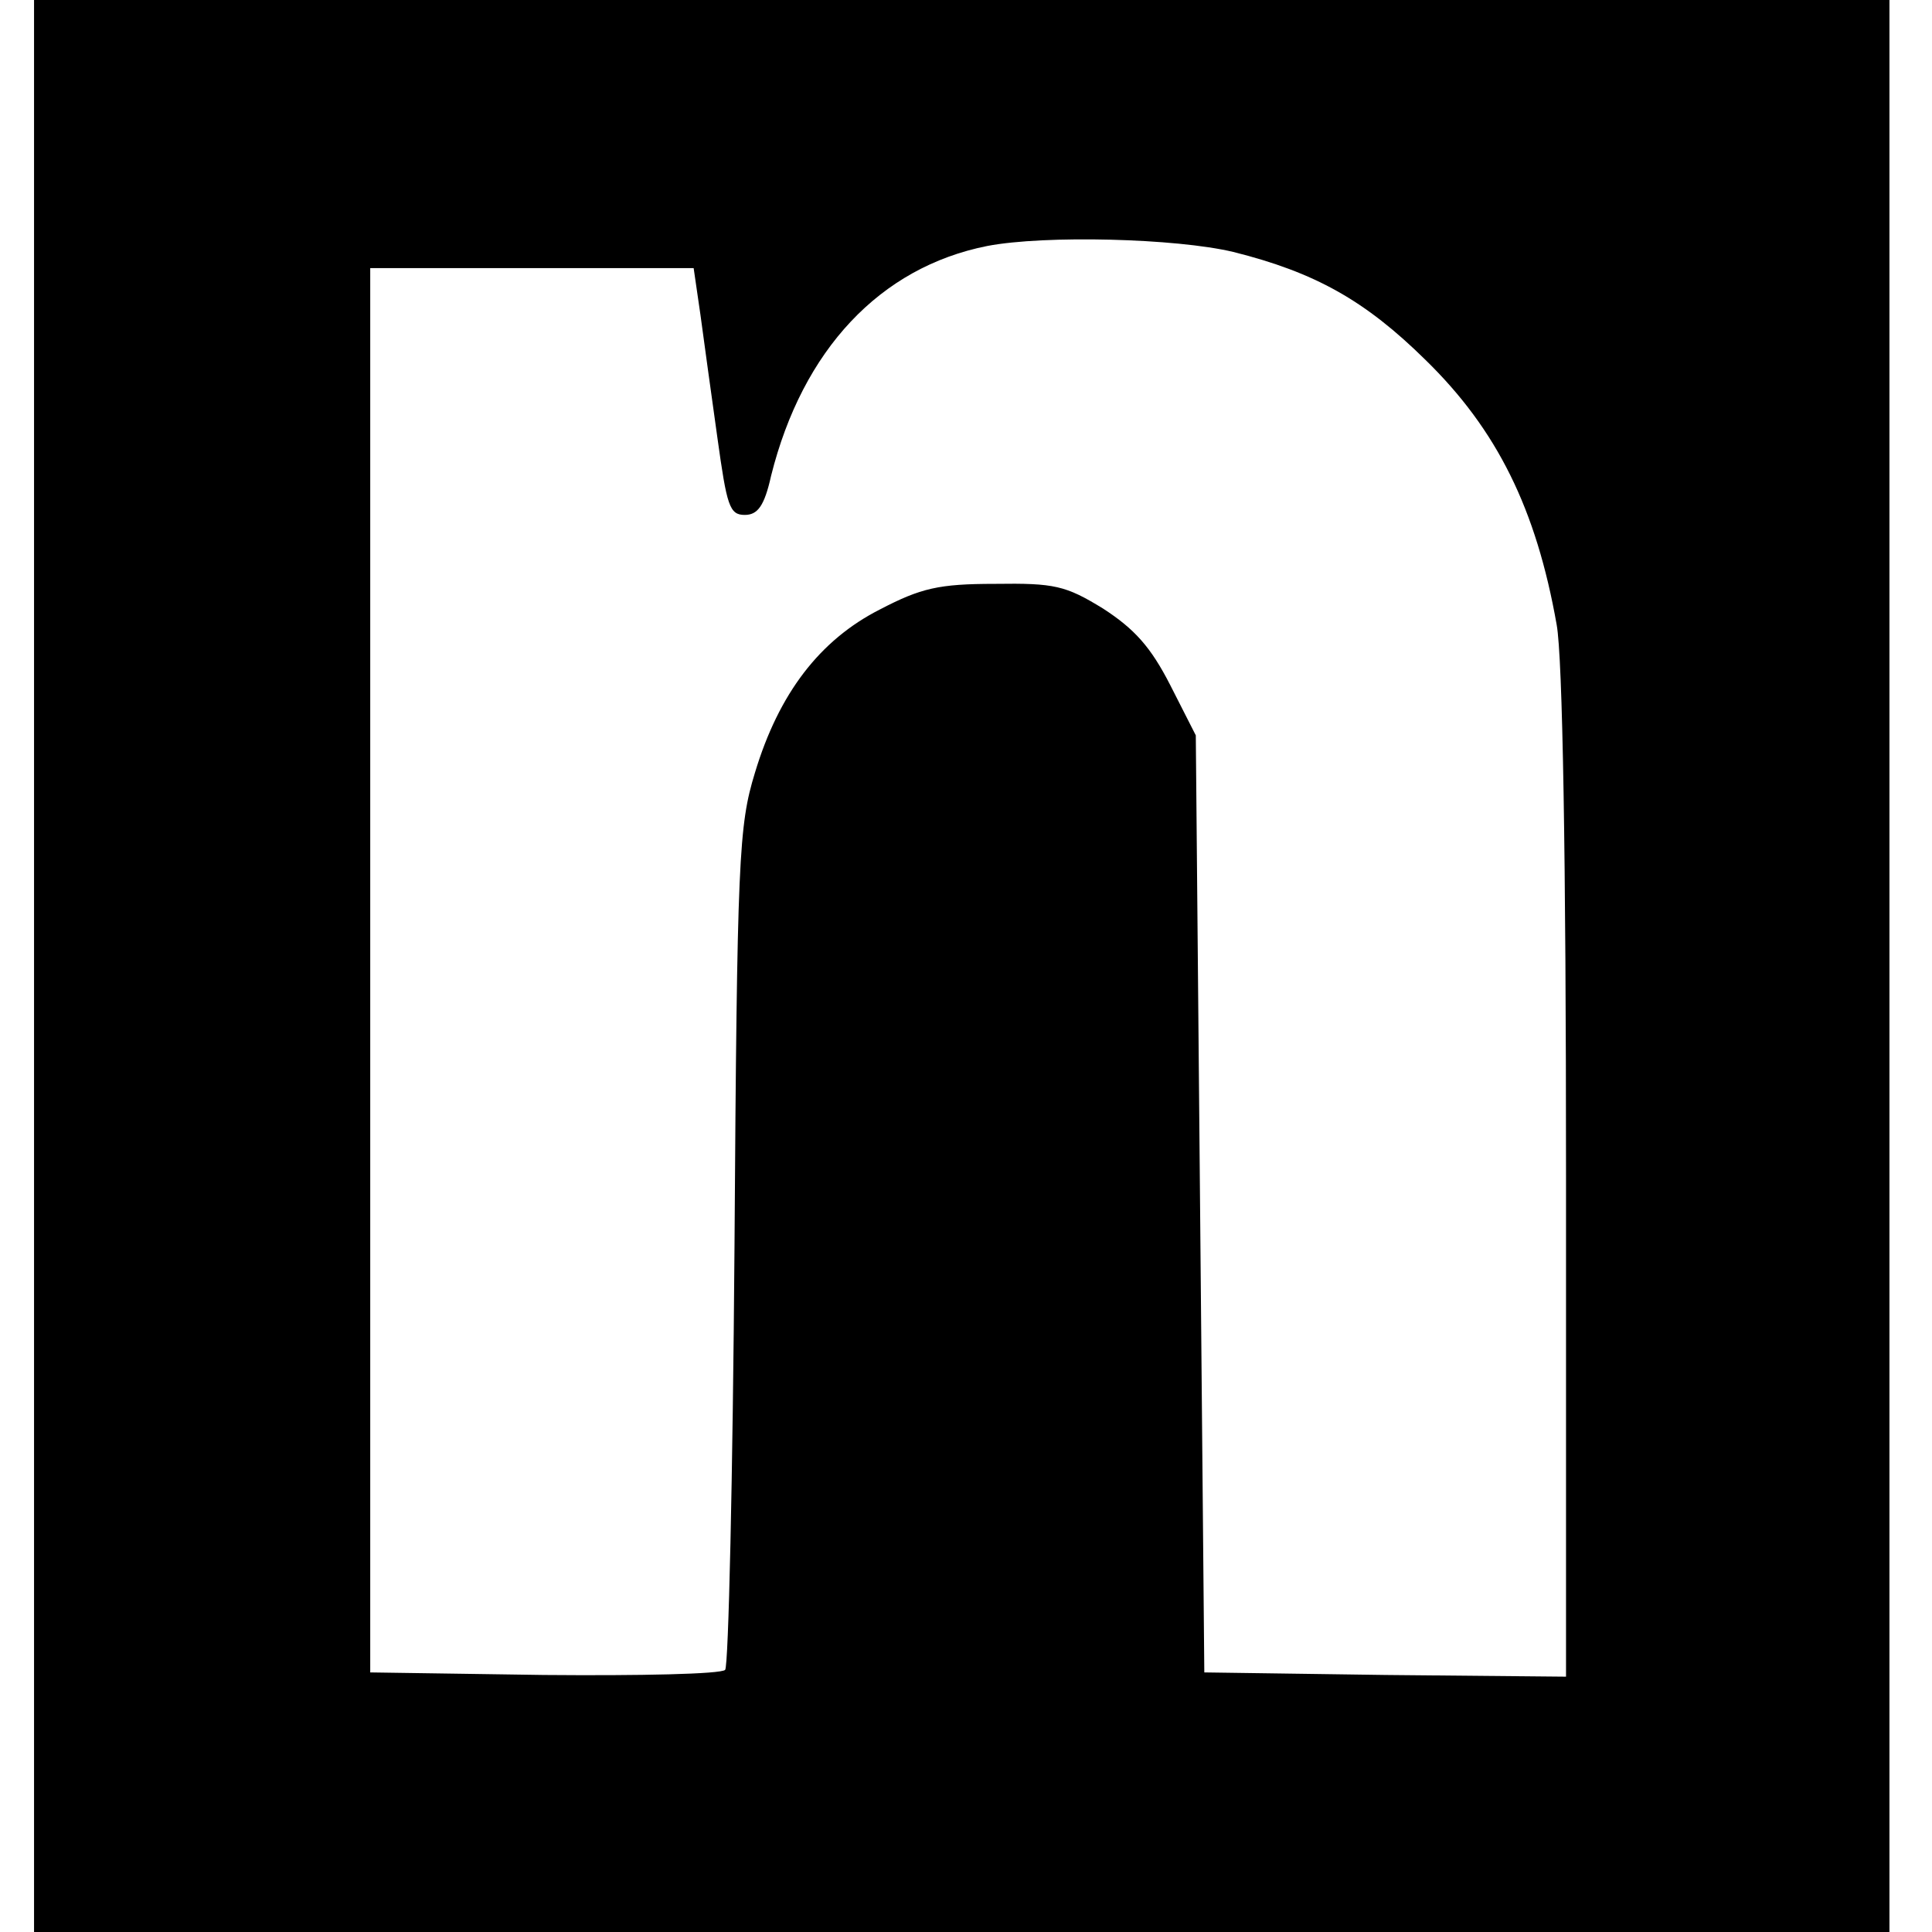
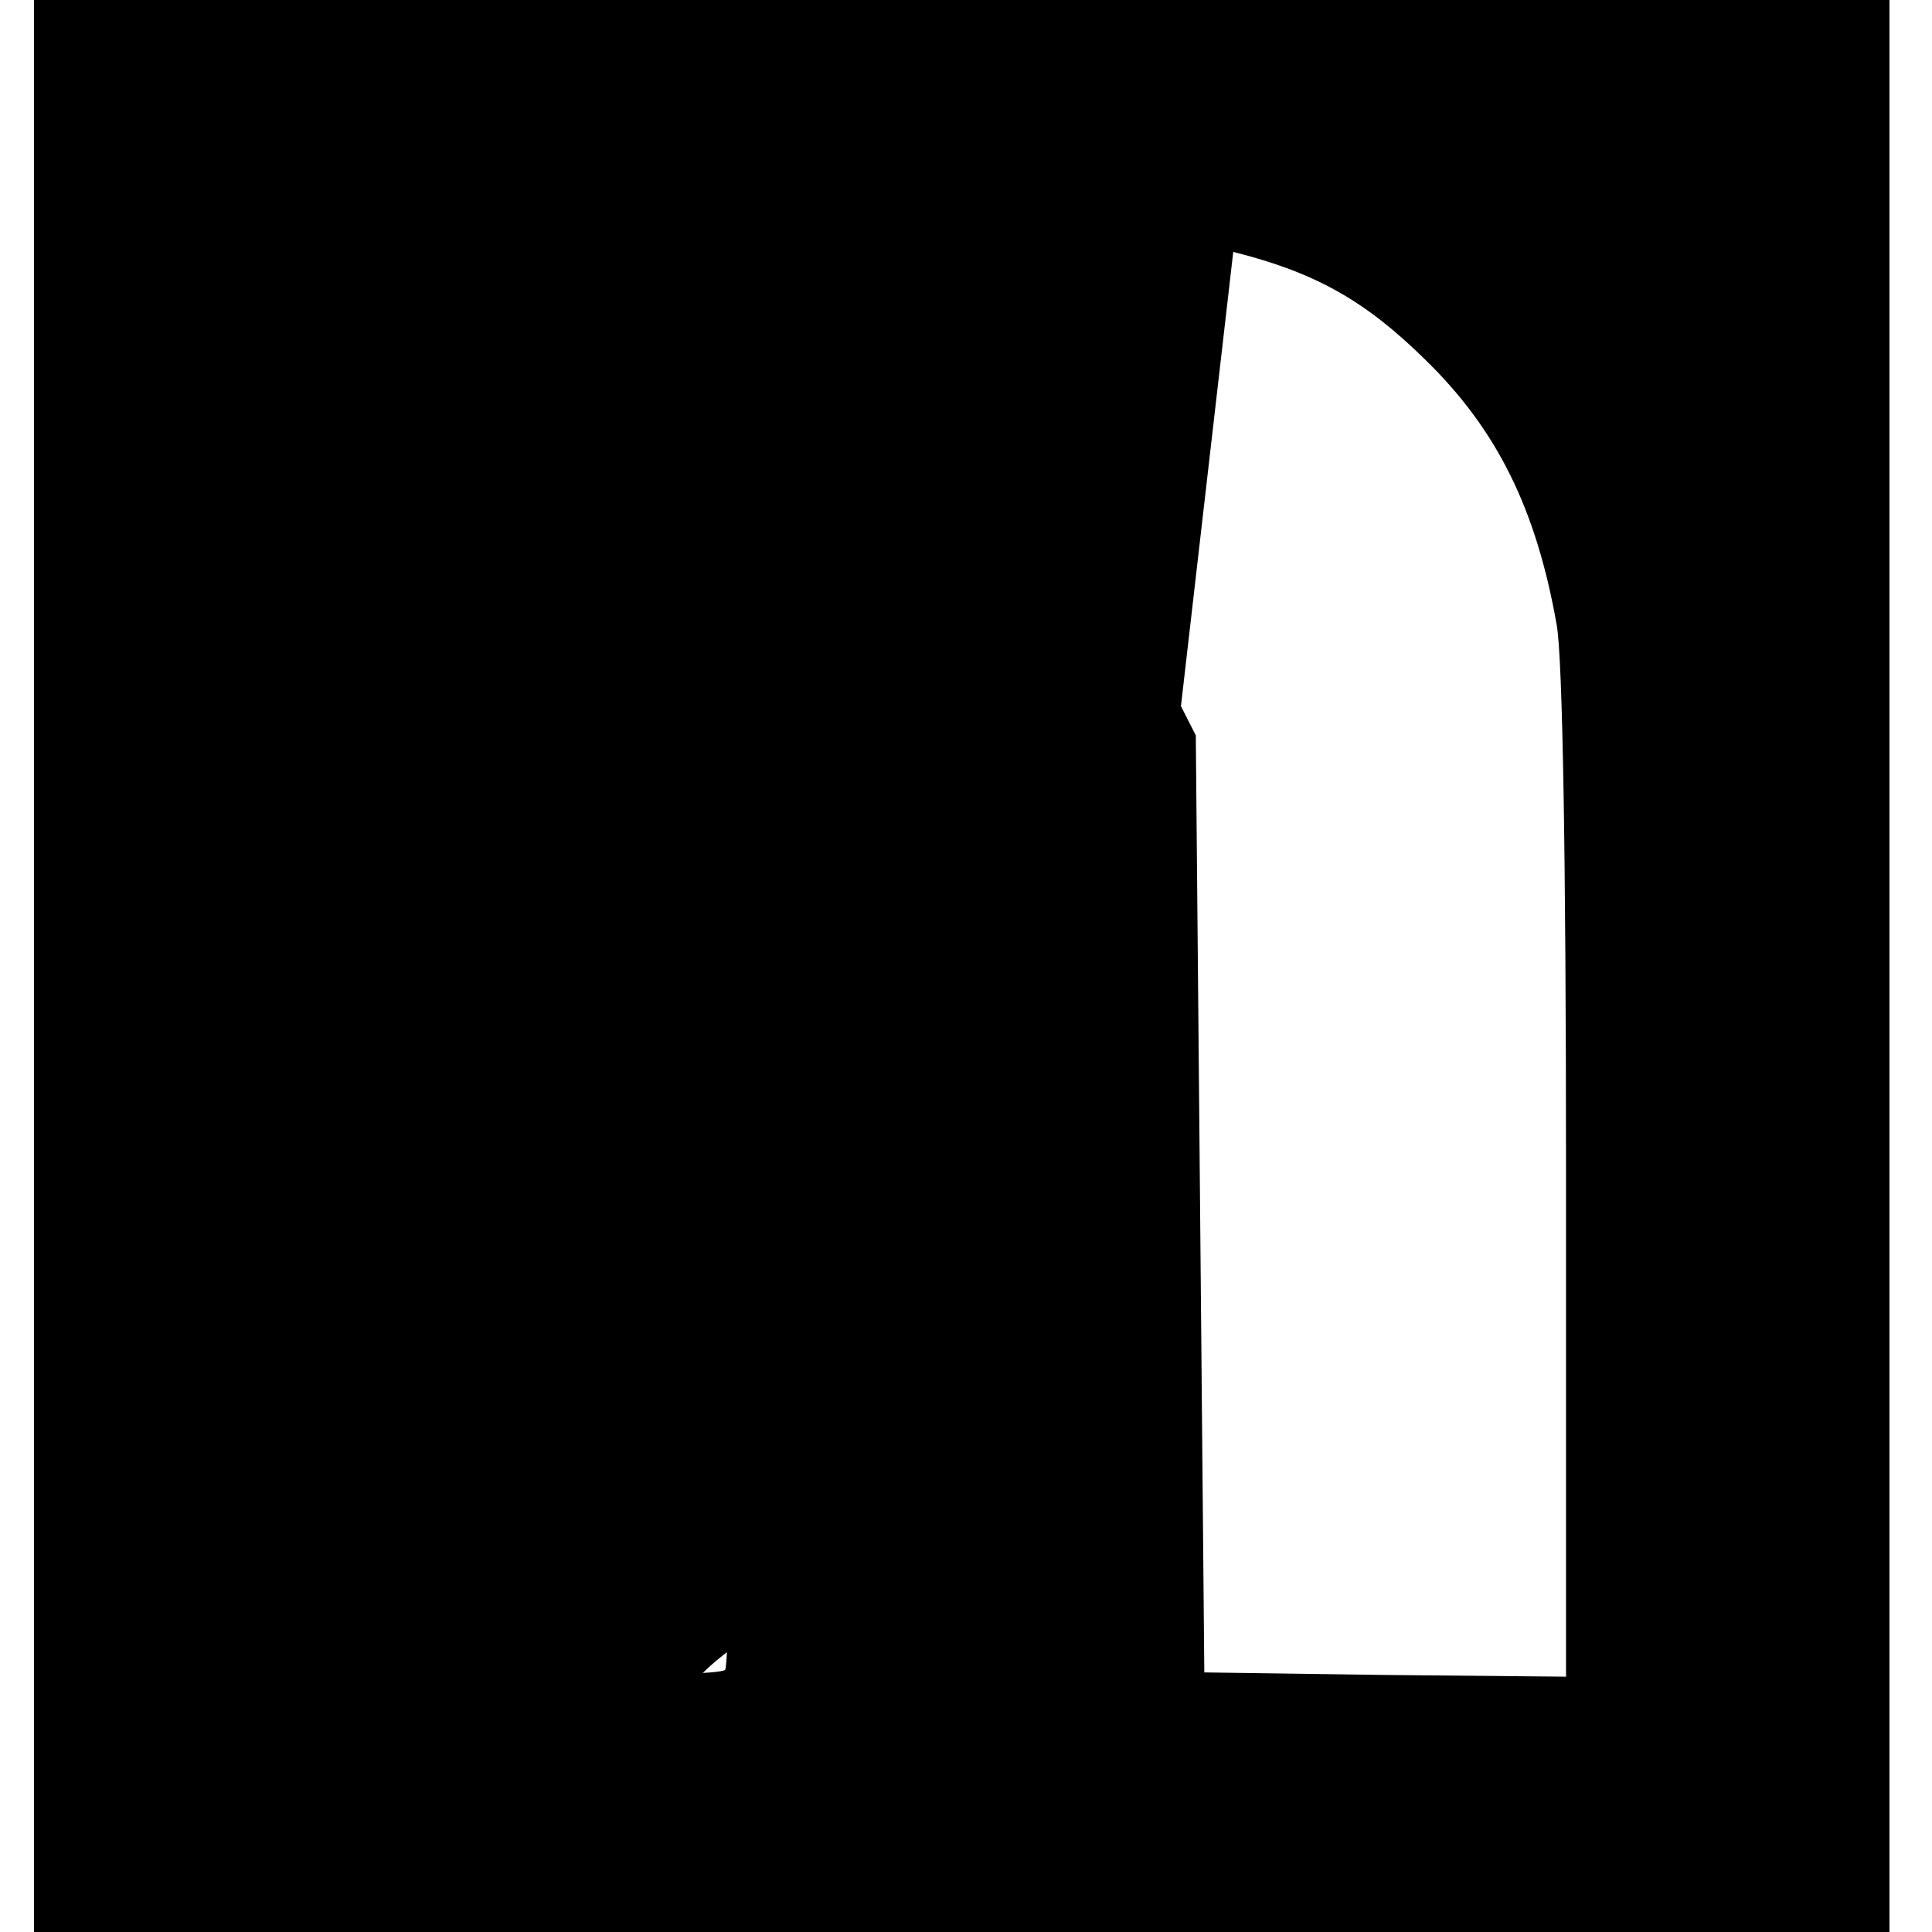
<svg xmlns="http://www.w3.org/2000/svg" version="1.0" width="227pt" height="227pt" viewBox="0 0 227 227" preserveAspectRatio="xMidYMid meet">
  <g transform="translate(0,227) scale(0.1,-0.1)" fill="#000000" stroke="none">
-     <path d="M40 1135 l0 -1135 1090 0 1090 0 0 1135 0 1135 -1090 0 -1090 0 0 -1135z m1409 839 c96 -24 155 -57 226 -127 84 -82 130 -175 154 -311 7 -38 11 -273 11 -648 l0 -588 -212 2 -213 3 -5 551 -5 550 -30 59 c-23 45 -42 66 -79 90 -44 27 -57 30 -127 29 -66 0 -87 -5 -135 -30 -71 -36 -119 -99 -147 -192 -19 -62 -21 -100 -24 -557 -2 -269 -7 -493 -11 -497 -5 -5 -100 -7 -213 -6 l-204 3 0 825 0 825 190 0 190 0 8 -55 c4 -30 13 -95 20 -145 11 -79 14 -90 32 -90 15 0 23 10 31 46 37 148 128 245 254 270 68 13 222 9 289 -7z" />
+     <path d="M40 1135 l0 -1135 1090 0 1090 0 0 1135 0 1135 -1090 0 -1090 0 0 -1135z m1409 839 c96 -24 155 -57 226 -127 84 -82 130 -175 154 -311 7 -38 11 -273 11 -648 l0 -588 -212 2 -213 3 -5 551 -5 550 -30 59 c-23 45 -42 66 -79 90 -44 27 -57 30 -127 29 -66 0 -87 -5 -135 -30 -71 -36 -119 -99 -147 -192 -19 -62 -21 -100 -24 -557 -2 -269 -7 -493 -11 -497 -5 -5 -100 -7 -213 -6 c4 -30 13 -95 20 -145 11 -79 14 -90 32 -90 15 0 23 10 31 46 37 148 128 245 254 270 68 13 222 9 289 -7z" />
  </g>
</svg>